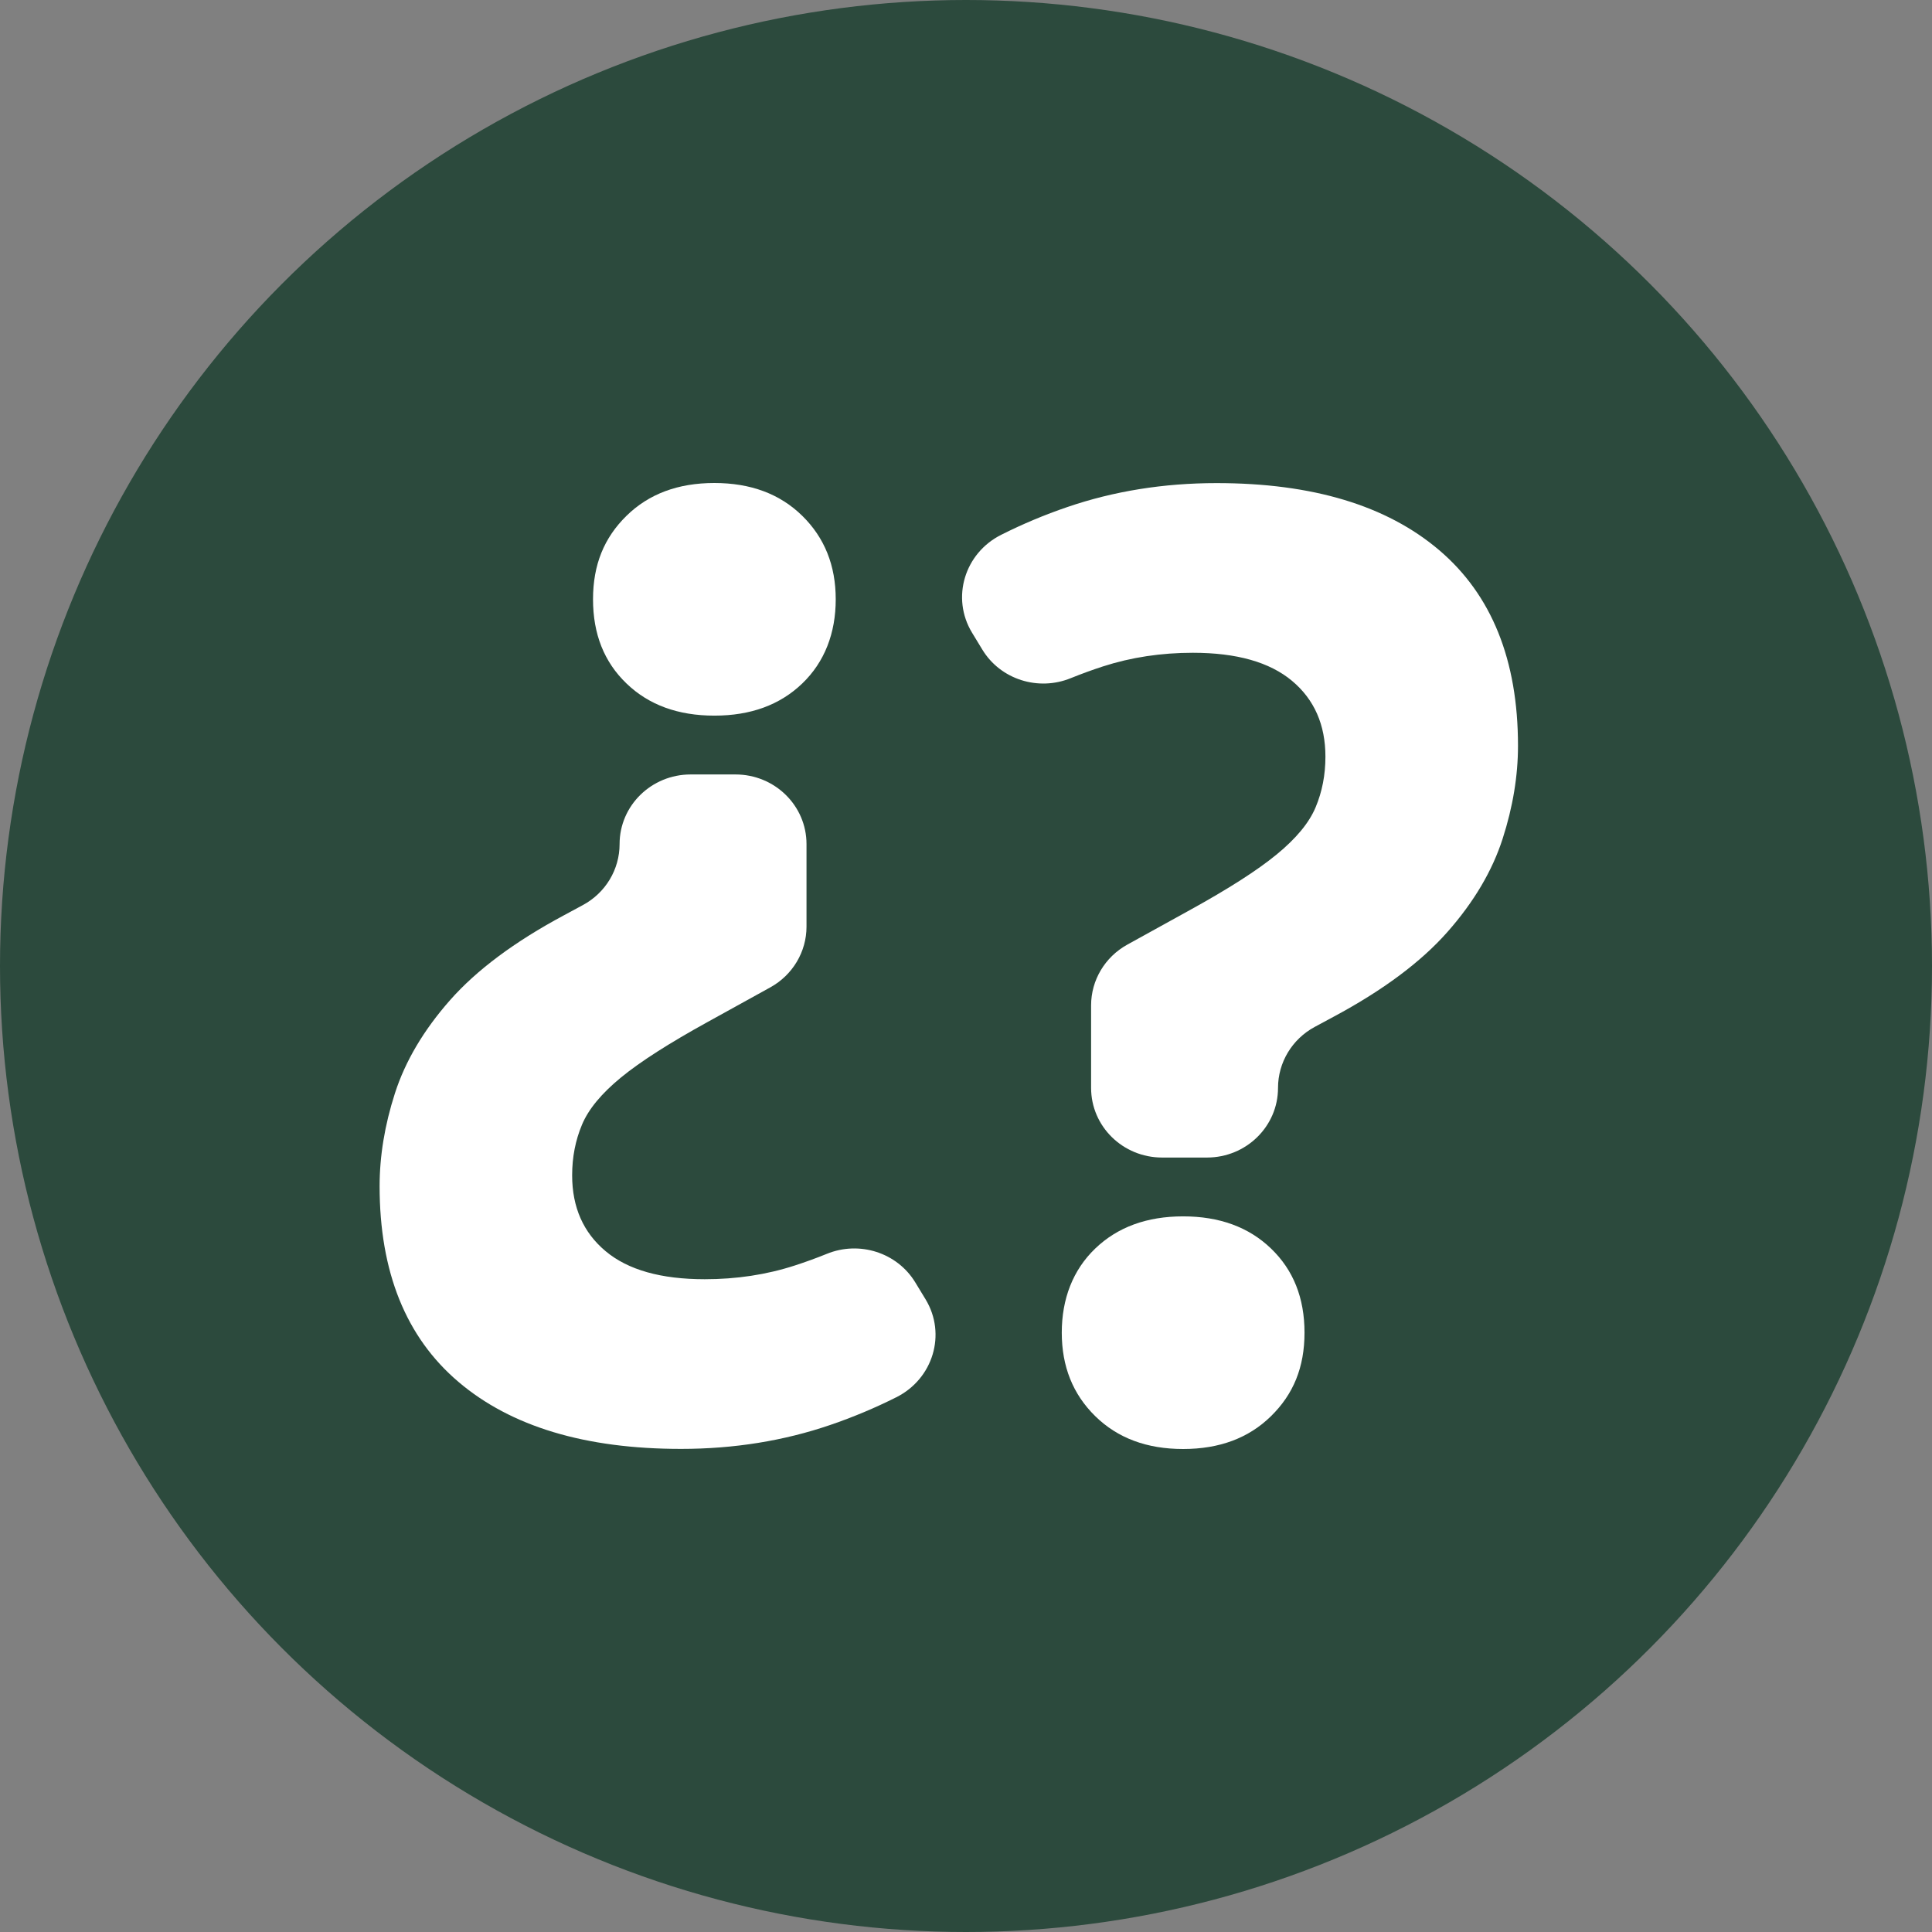
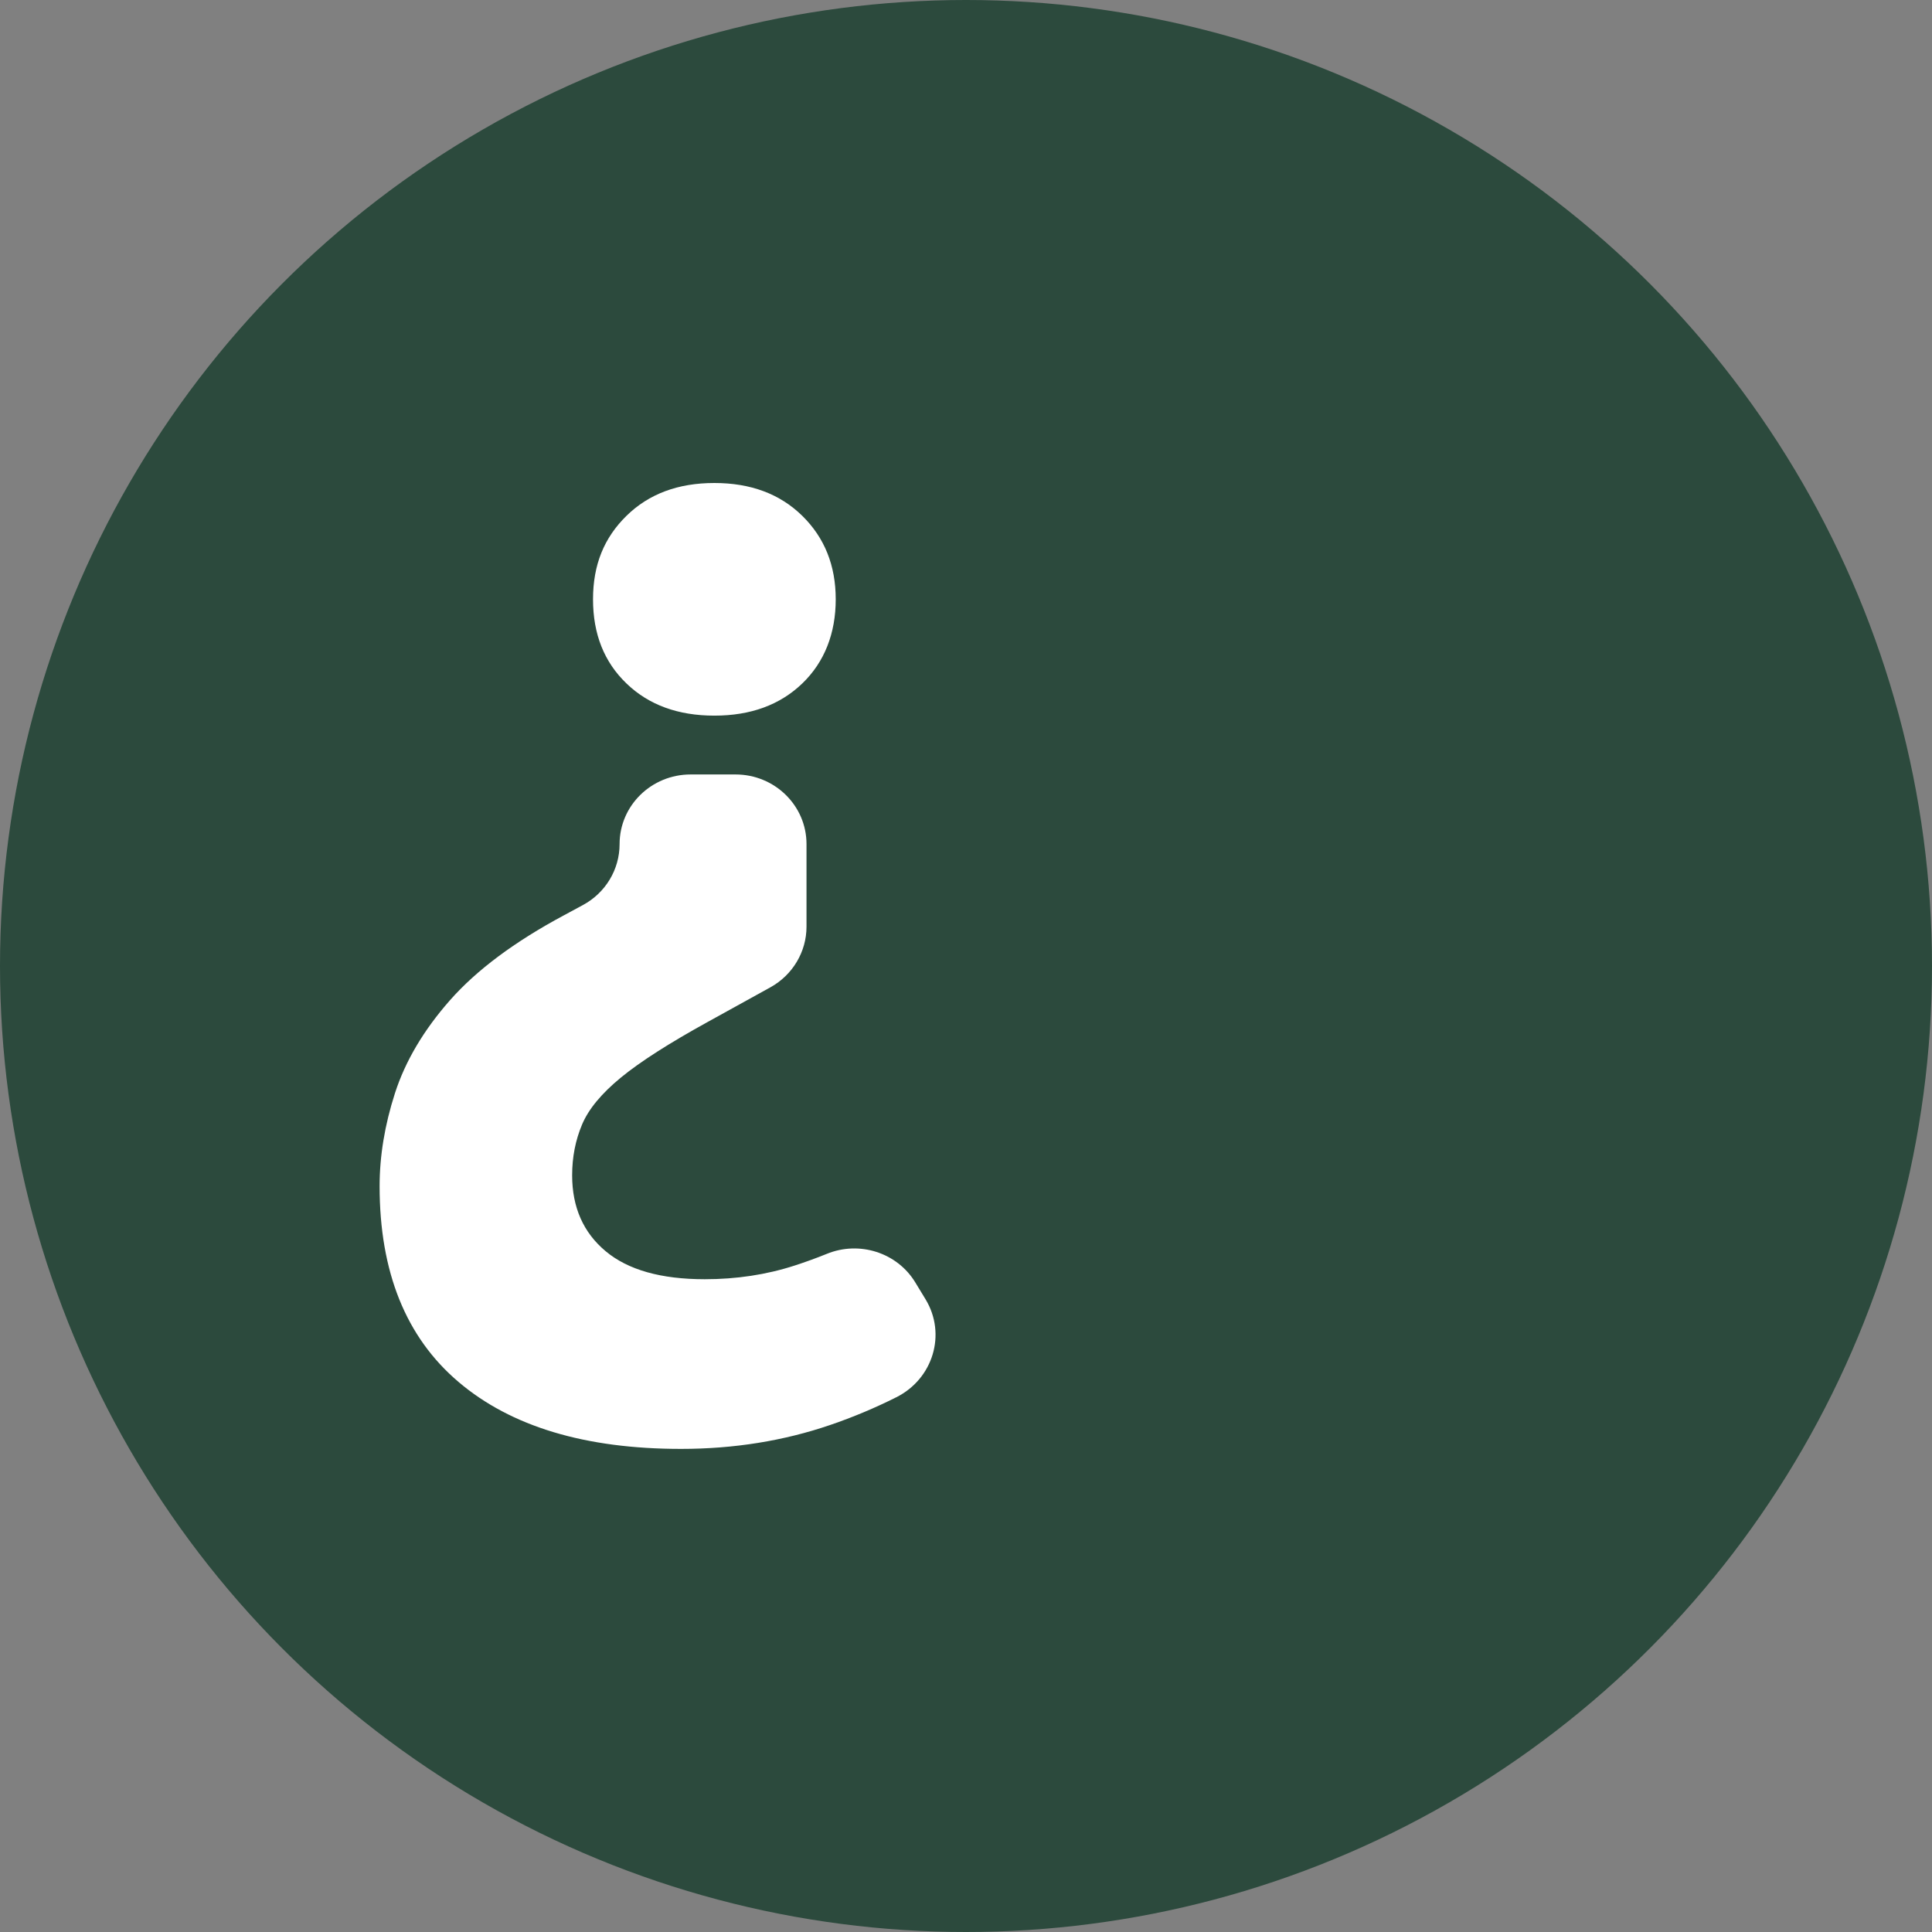
<svg xmlns="http://www.w3.org/2000/svg" width="56" height="56" viewBox="0 0 56 56" fill="none">
  <rect x="0" y="0" width="56" height="56" fill="#808080" stroke="none" />
  <circle cx="28" cy="28" r="28" fill="#2C4A3D" />
  <g clip-path="url(#clip0_1068_18573)">
-     <path d="M31.626 31.534V29.14C31.626 28.411 32.028 27.739 32.673 27.382L34.496 26.375C35.6 25.766 36.437 25.233 37.002 24.769C37.568 24.305 37.946 23.85 38.134 23.399C38.323 22.949 38.418 22.461 38.418 21.933C38.418 21.009 38.096 20.274 37.448 19.733C36.8 19.192 35.843 18.921 34.575 18.921C33.66 18.921 32.788 19.052 31.968 19.317C31.661 19.417 31.353 19.529 31.041 19.655C30.093 20.044 28.996 19.693 28.472 18.827L28.174 18.337C27.564 17.329 27.958 16.034 29.021 15.501C29.639 15.19 30.278 14.922 30.937 14.697C32.285 14.236 33.728 14.003 35.264 14.003C38.041 14.003 40.192 14.651 41.715 15.946C43.237 17.24 44 19.133 44 21.617C44 22.488 43.852 23.389 43.554 24.313C43.256 25.238 42.726 26.139 41.958 27.01C41.19 27.881 40.091 28.701 38.662 29.467L38.109 29.765C37.451 30.119 37.044 30.797 37.044 31.534C37.044 32.649 36.122 33.552 34.985 33.552H33.684C32.547 33.552 31.626 32.649 31.626 31.534ZM34.294 42C33.241 42 32.394 41.684 31.746 41.048C31.098 40.413 30.776 39.607 30.776 38.628C30.776 37.65 31.098 36.811 31.746 36.189C32.394 35.568 33.241 35.257 34.294 35.257C35.346 35.257 36.196 35.568 36.841 36.189C37.489 36.811 37.812 37.623 37.812 38.628C37.812 39.633 37.489 40.413 36.841 41.048C36.193 41.684 35.346 42 34.294 42Z" fill="white" />
    <path d="M23.377 24.466V26.86C23.377 27.589 22.975 28.261 22.33 28.618L20.507 29.625C19.403 30.234 18.566 30.767 18 31.231C17.435 31.695 17.057 32.15 16.869 32.601C16.68 33.051 16.584 33.539 16.584 34.067C16.584 34.991 16.907 35.726 17.555 36.267C18.203 36.809 19.159 37.079 20.428 37.079C21.343 37.079 22.215 36.948 23.035 36.682C23.341 36.583 23.65 36.471 23.962 36.345C24.91 35.956 26.006 36.307 26.531 37.173L26.829 37.663C27.439 38.671 27.045 39.966 25.982 40.499C25.364 40.81 24.724 41.078 24.066 41.303C22.718 41.764 21.275 41.997 19.739 41.997C16.962 41.997 14.81 41.349 13.288 40.054C11.765 38.76 11.003 36.867 11.003 34.383C11.003 33.512 11.15 32.611 11.448 31.687C11.746 30.762 12.277 29.861 13.045 28.99C13.813 28.119 14.912 27.299 16.341 26.533L16.893 26.235C17.552 25.881 17.959 25.203 17.959 24.466C17.959 23.351 18.881 22.448 20.018 22.448H21.319C22.456 22.448 23.377 23.351 23.377 24.466ZM20.706 14C21.759 14 22.606 14.316 23.254 14.951C23.902 15.587 24.224 16.393 24.224 17.372C24.224 18.35 23.902 19.189 23.254 19.811C22.606 20.433 21.759 20.743 20.706 20.743C19.654 20.743 18.804 20.433 18.159 19.811C17.511 19.189 17.189 18.377 17.189 17.372C17.189 16.367 17.511 15.587 18.159 14.951C18.807 14.316 19.654 14 20.706 14Z" fill="white" />
  </g>
  <defs>
    <clipPath id="clip0_1068_18573">
      <rect width="33" height="28" fill="white" transform="translate(11 14)" />
    </clipPath>
  </defs>
</svg>